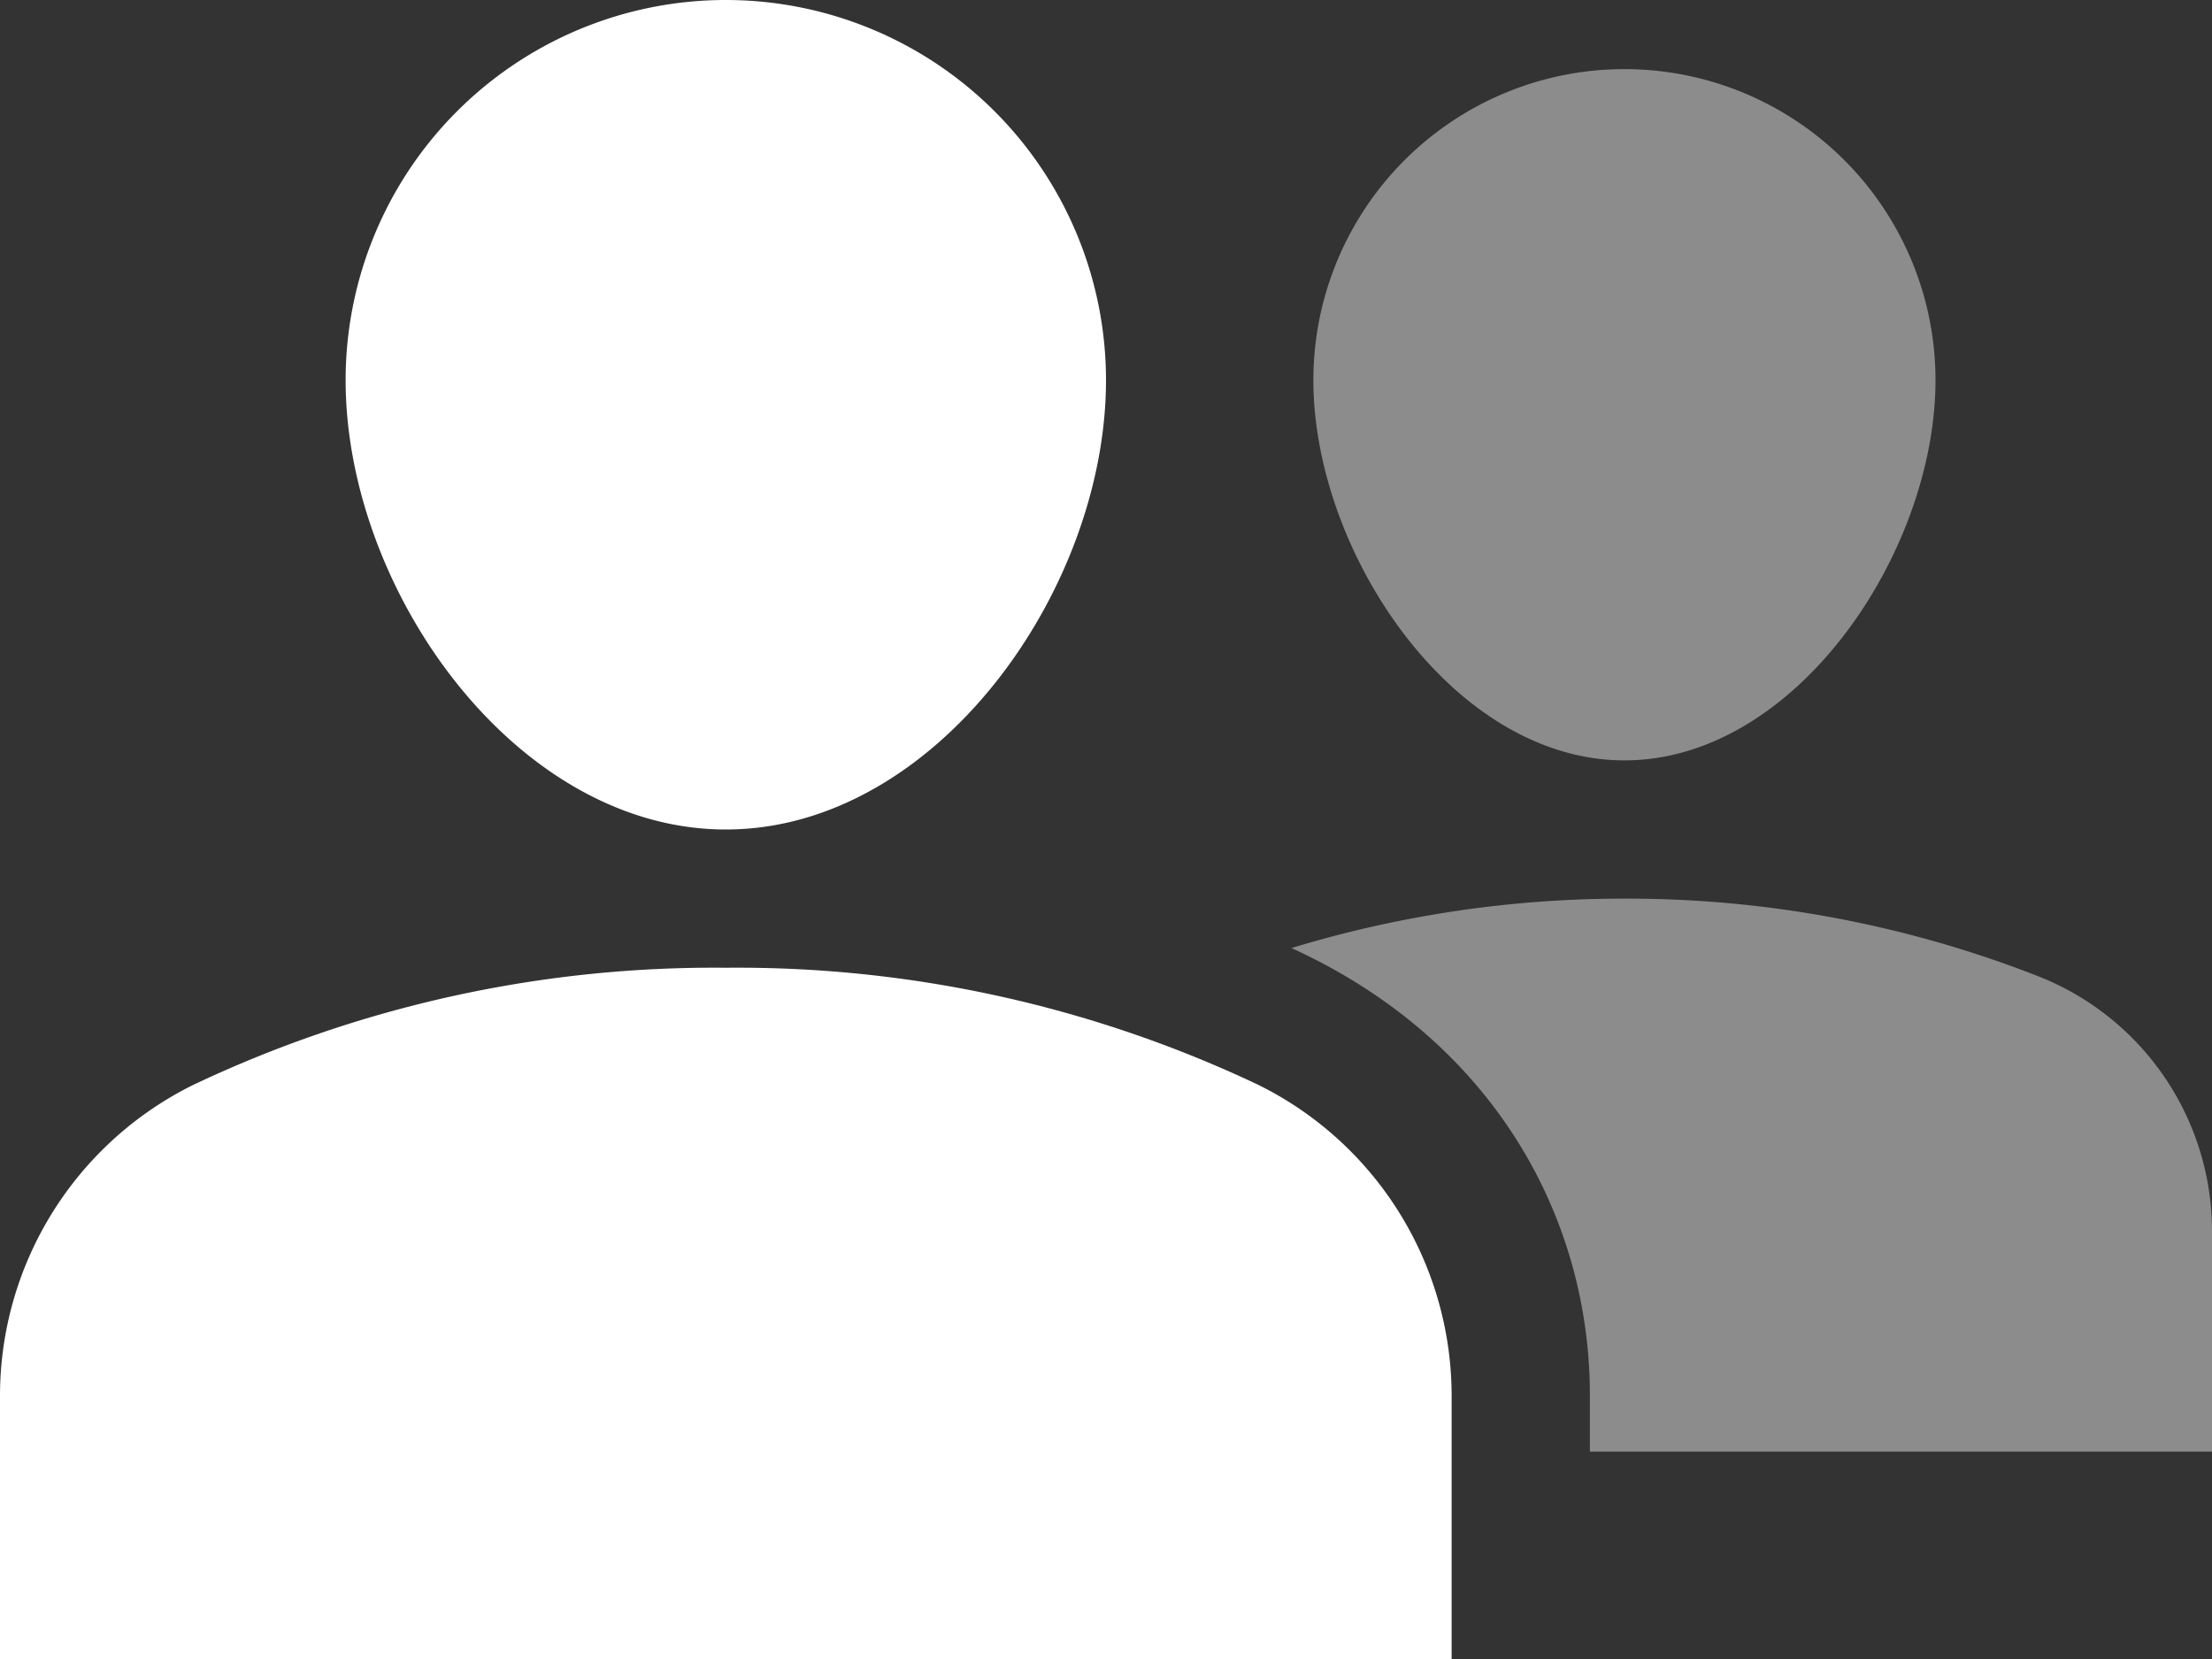
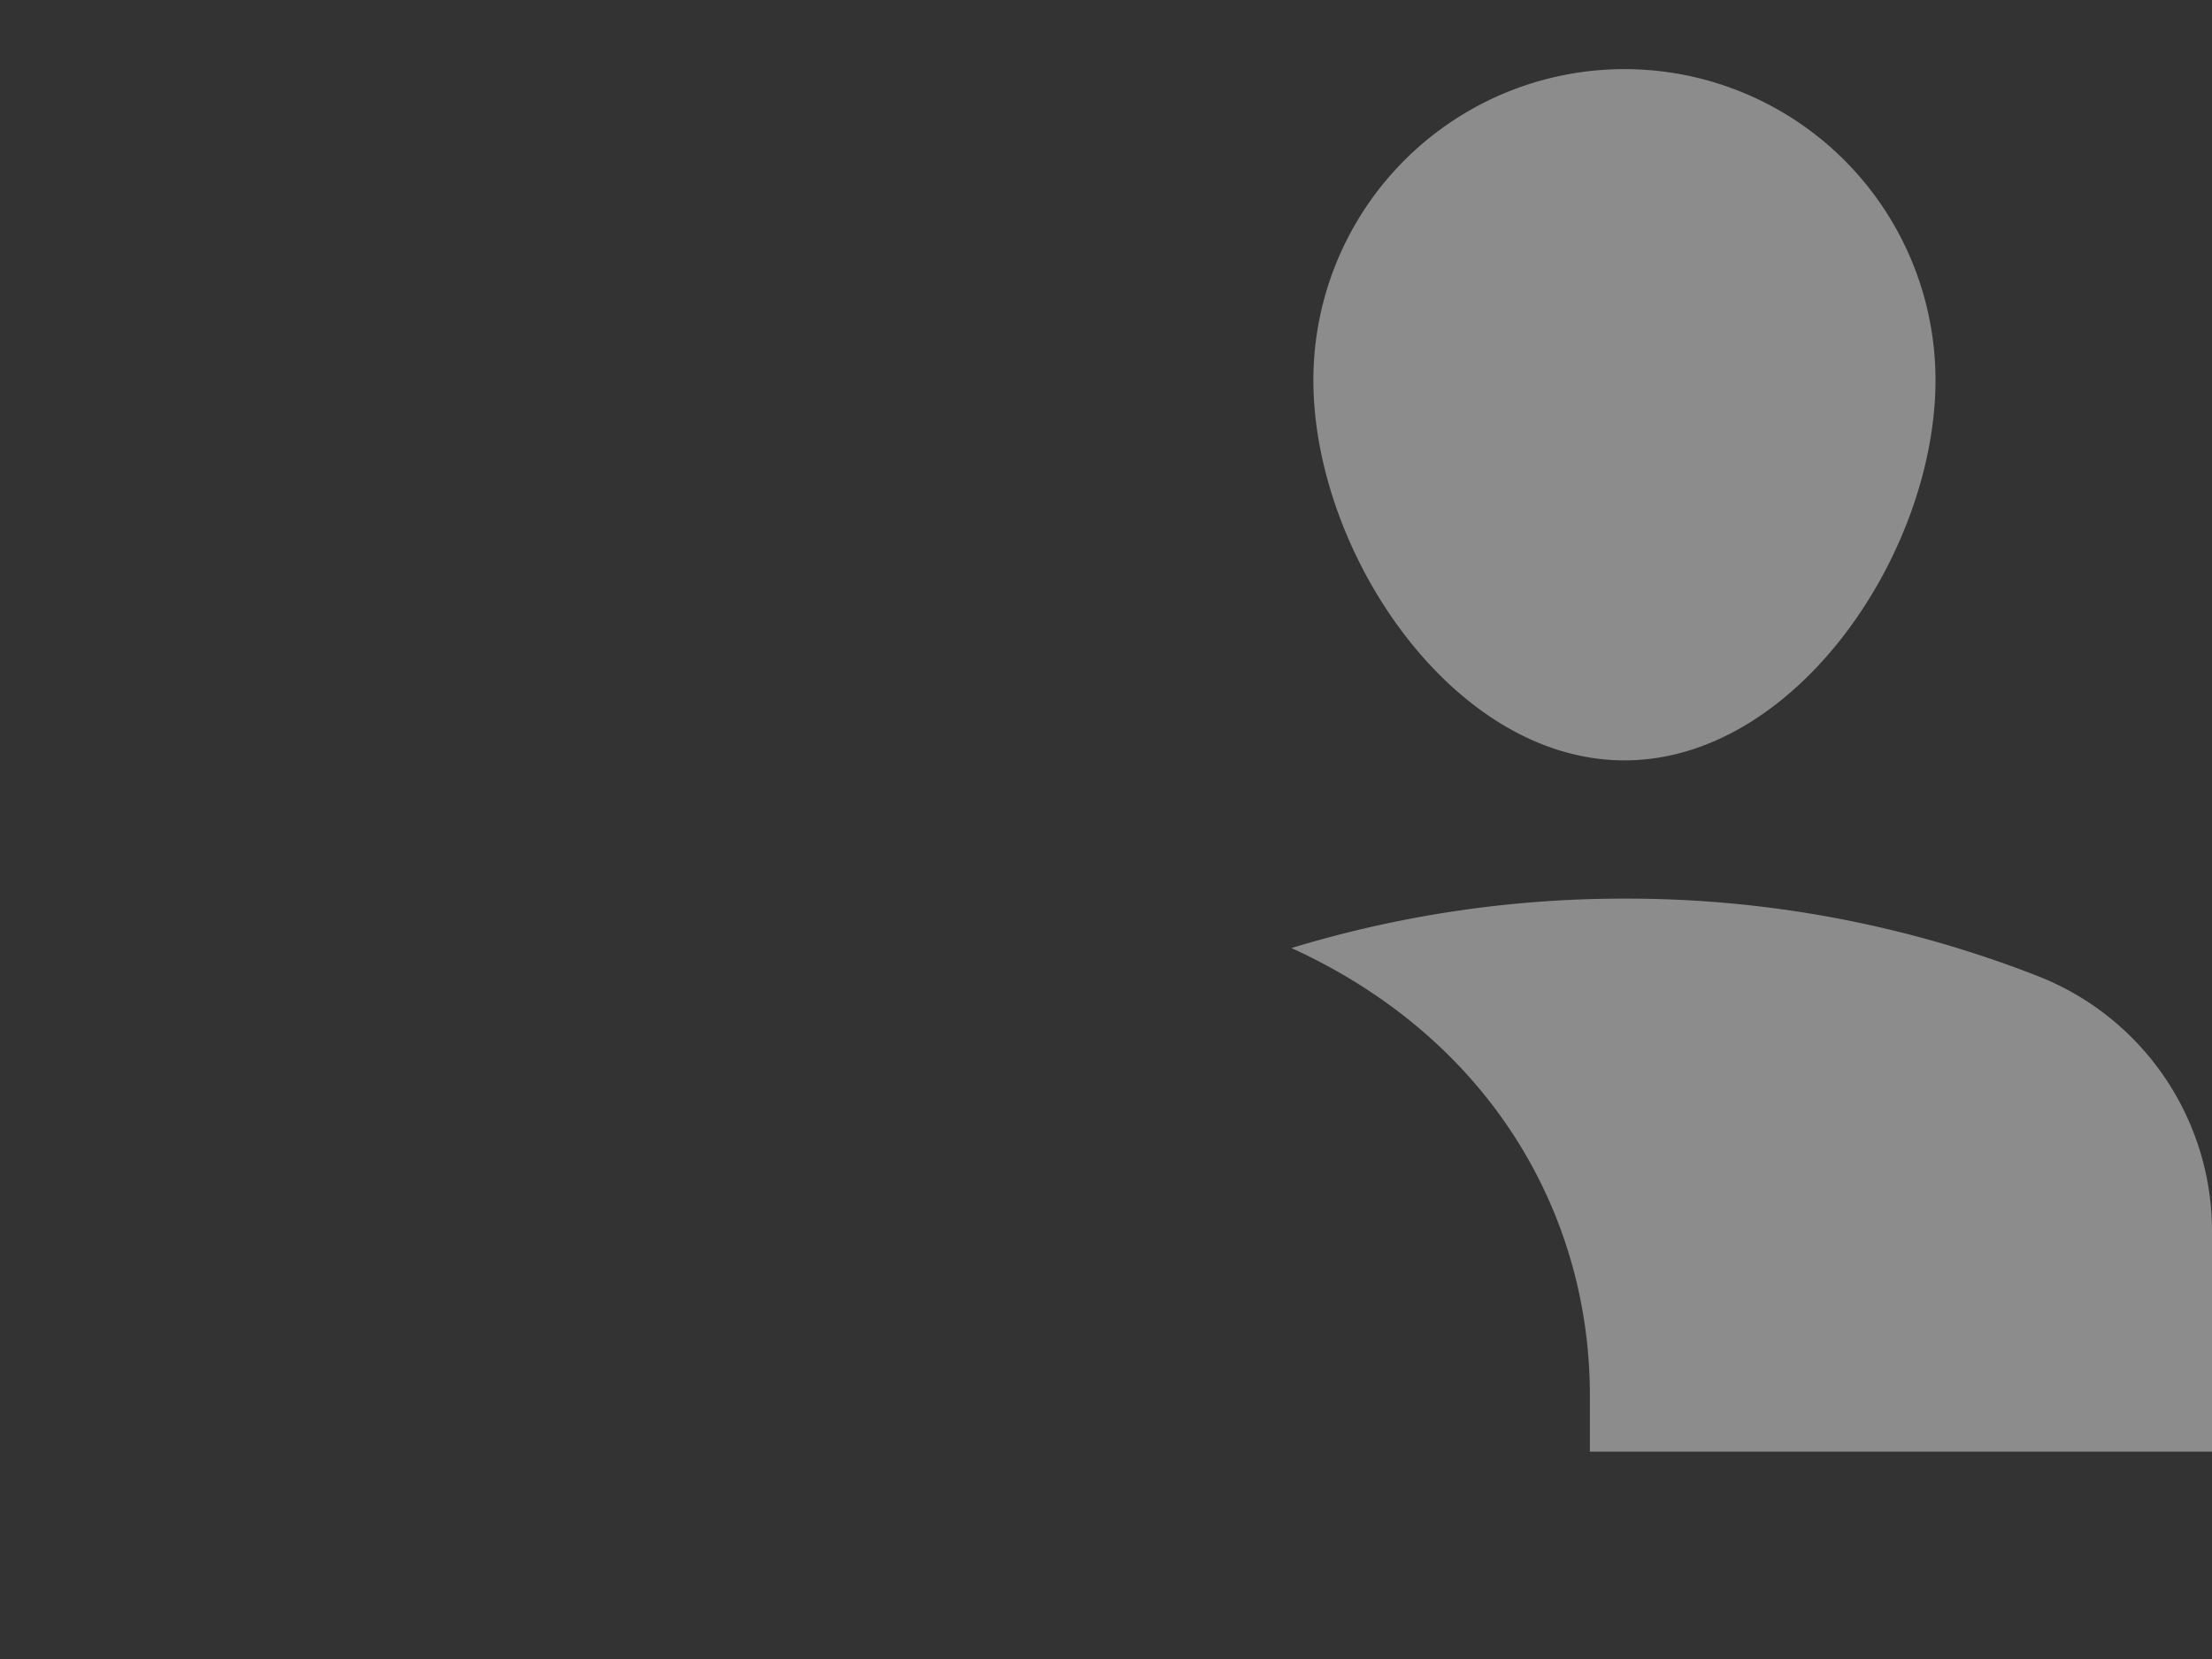
<svg xmlns="http://www.w3.org/2000/svg" width="120" height="90" viewBox="0 0 120 90">
  <rect x="0" y="0" width="120" height="90" fill="#333333" stroke="none" />
  <g id="ICON" transform="translate(0 -4)">
    <path id="Pfad_1196" data-name="Pfad 1196" d="M19,21.875C19,31.194,26.556,42.5,35.875,42.5S52.75,31.194,52.75,21.875a16.875,16.875,0,1,0-33.75,0Z" transform="translate(52.25 2.75)" fill="#fff" opacity="0.437" />
-     <path id="Pfad_1197" data-name="Pfad 1197" d="M46.25,24.625C46.25,36.018,37.017,49,25.625,49S5,36.018,5,24.625a20.625,20.625,0,1,1,41.25,0Z" transform="translate(13.75)" fill="#fff" />
    <path id="Pfad_1198" data-name="Pfad 1198" d="M59.243,21.23A61.139,61.139,0,0,0,36.747,17a61.881,61.881,0,0,0-18.064,2.681c10.852,4.954,16.189,14.49,16.189,24.262V47h33.75V35.142A14.867,14.867,0,0,0,59.243,21.23Z" transform="translate(51.378 35.75)" fill="#fff" opacity="0.437" />
-     <path id="Pfad_1199" data-name="Pfad 1199" d="M68.269,24.356A65.939,65.939,0,0,0,39.375,18a65.939,65.939,0,0,0-28.894,6.356A18.82,18.82,0,0,0,0,41.194V55.5H78.75V41.194A18.82,18.82,0,0,0,68.269,24.356Z" transform="translate(0 38.5)" fill="#fff" />
  </g>
</svg>